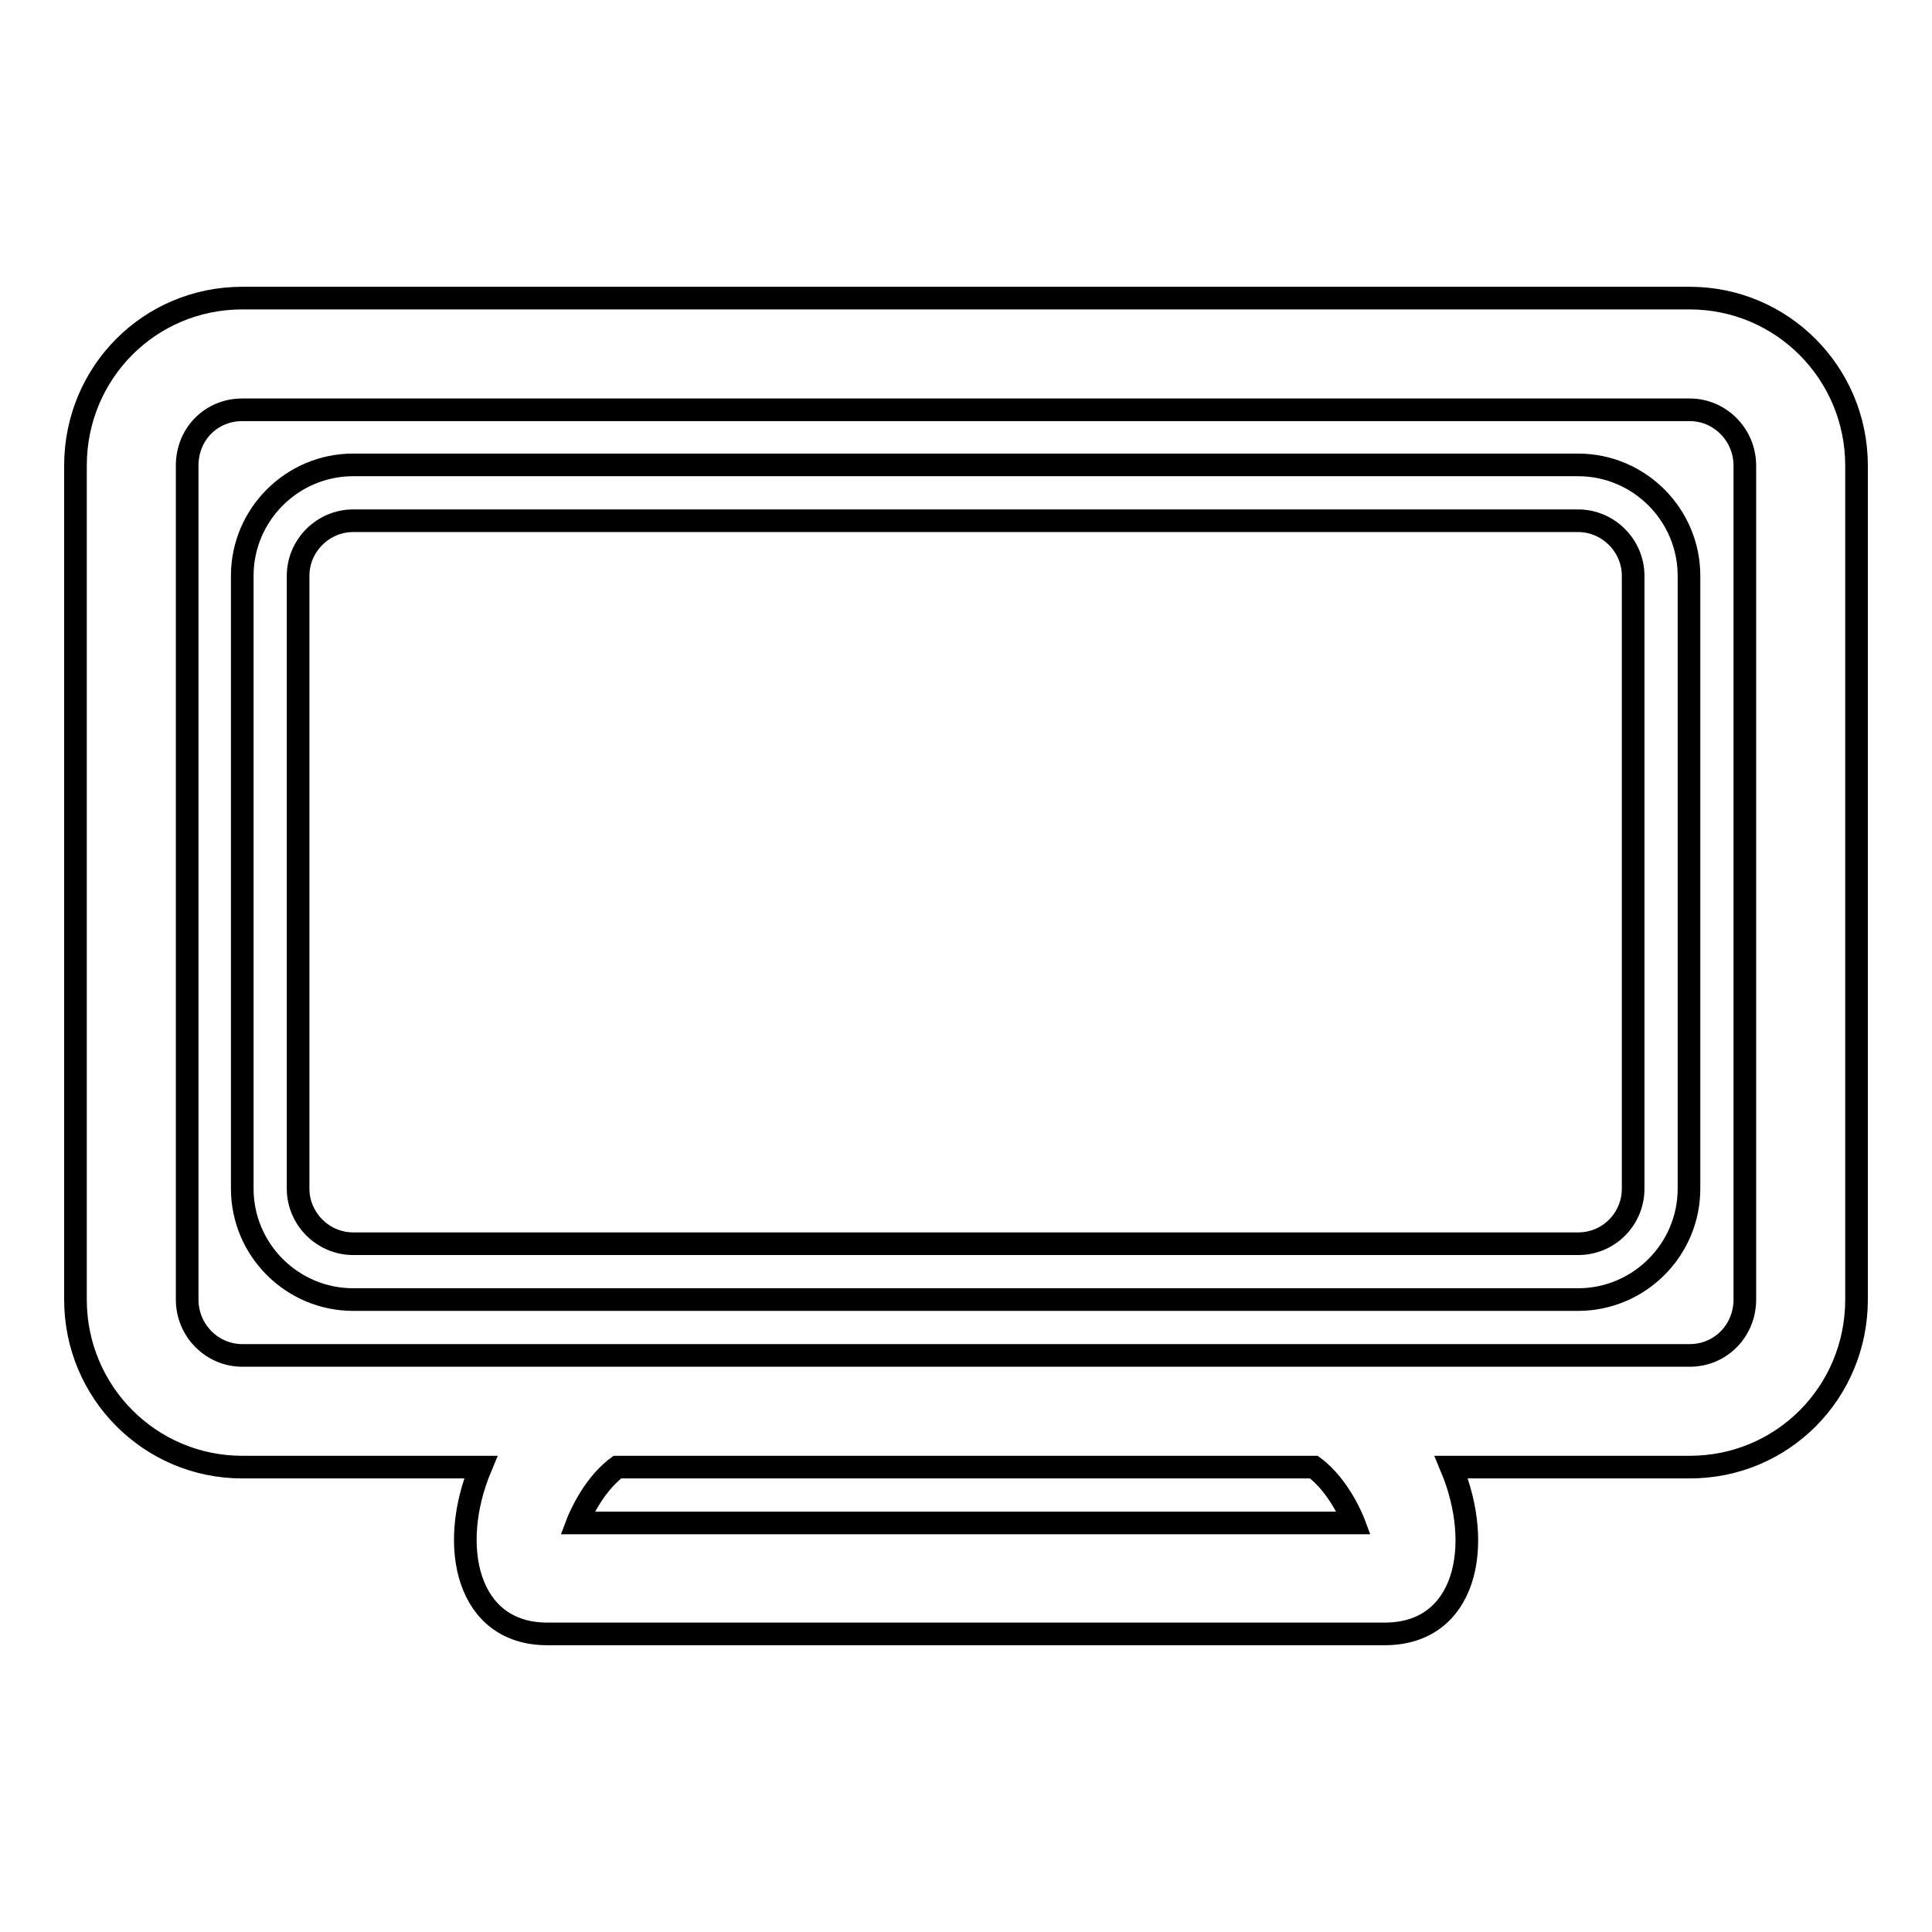
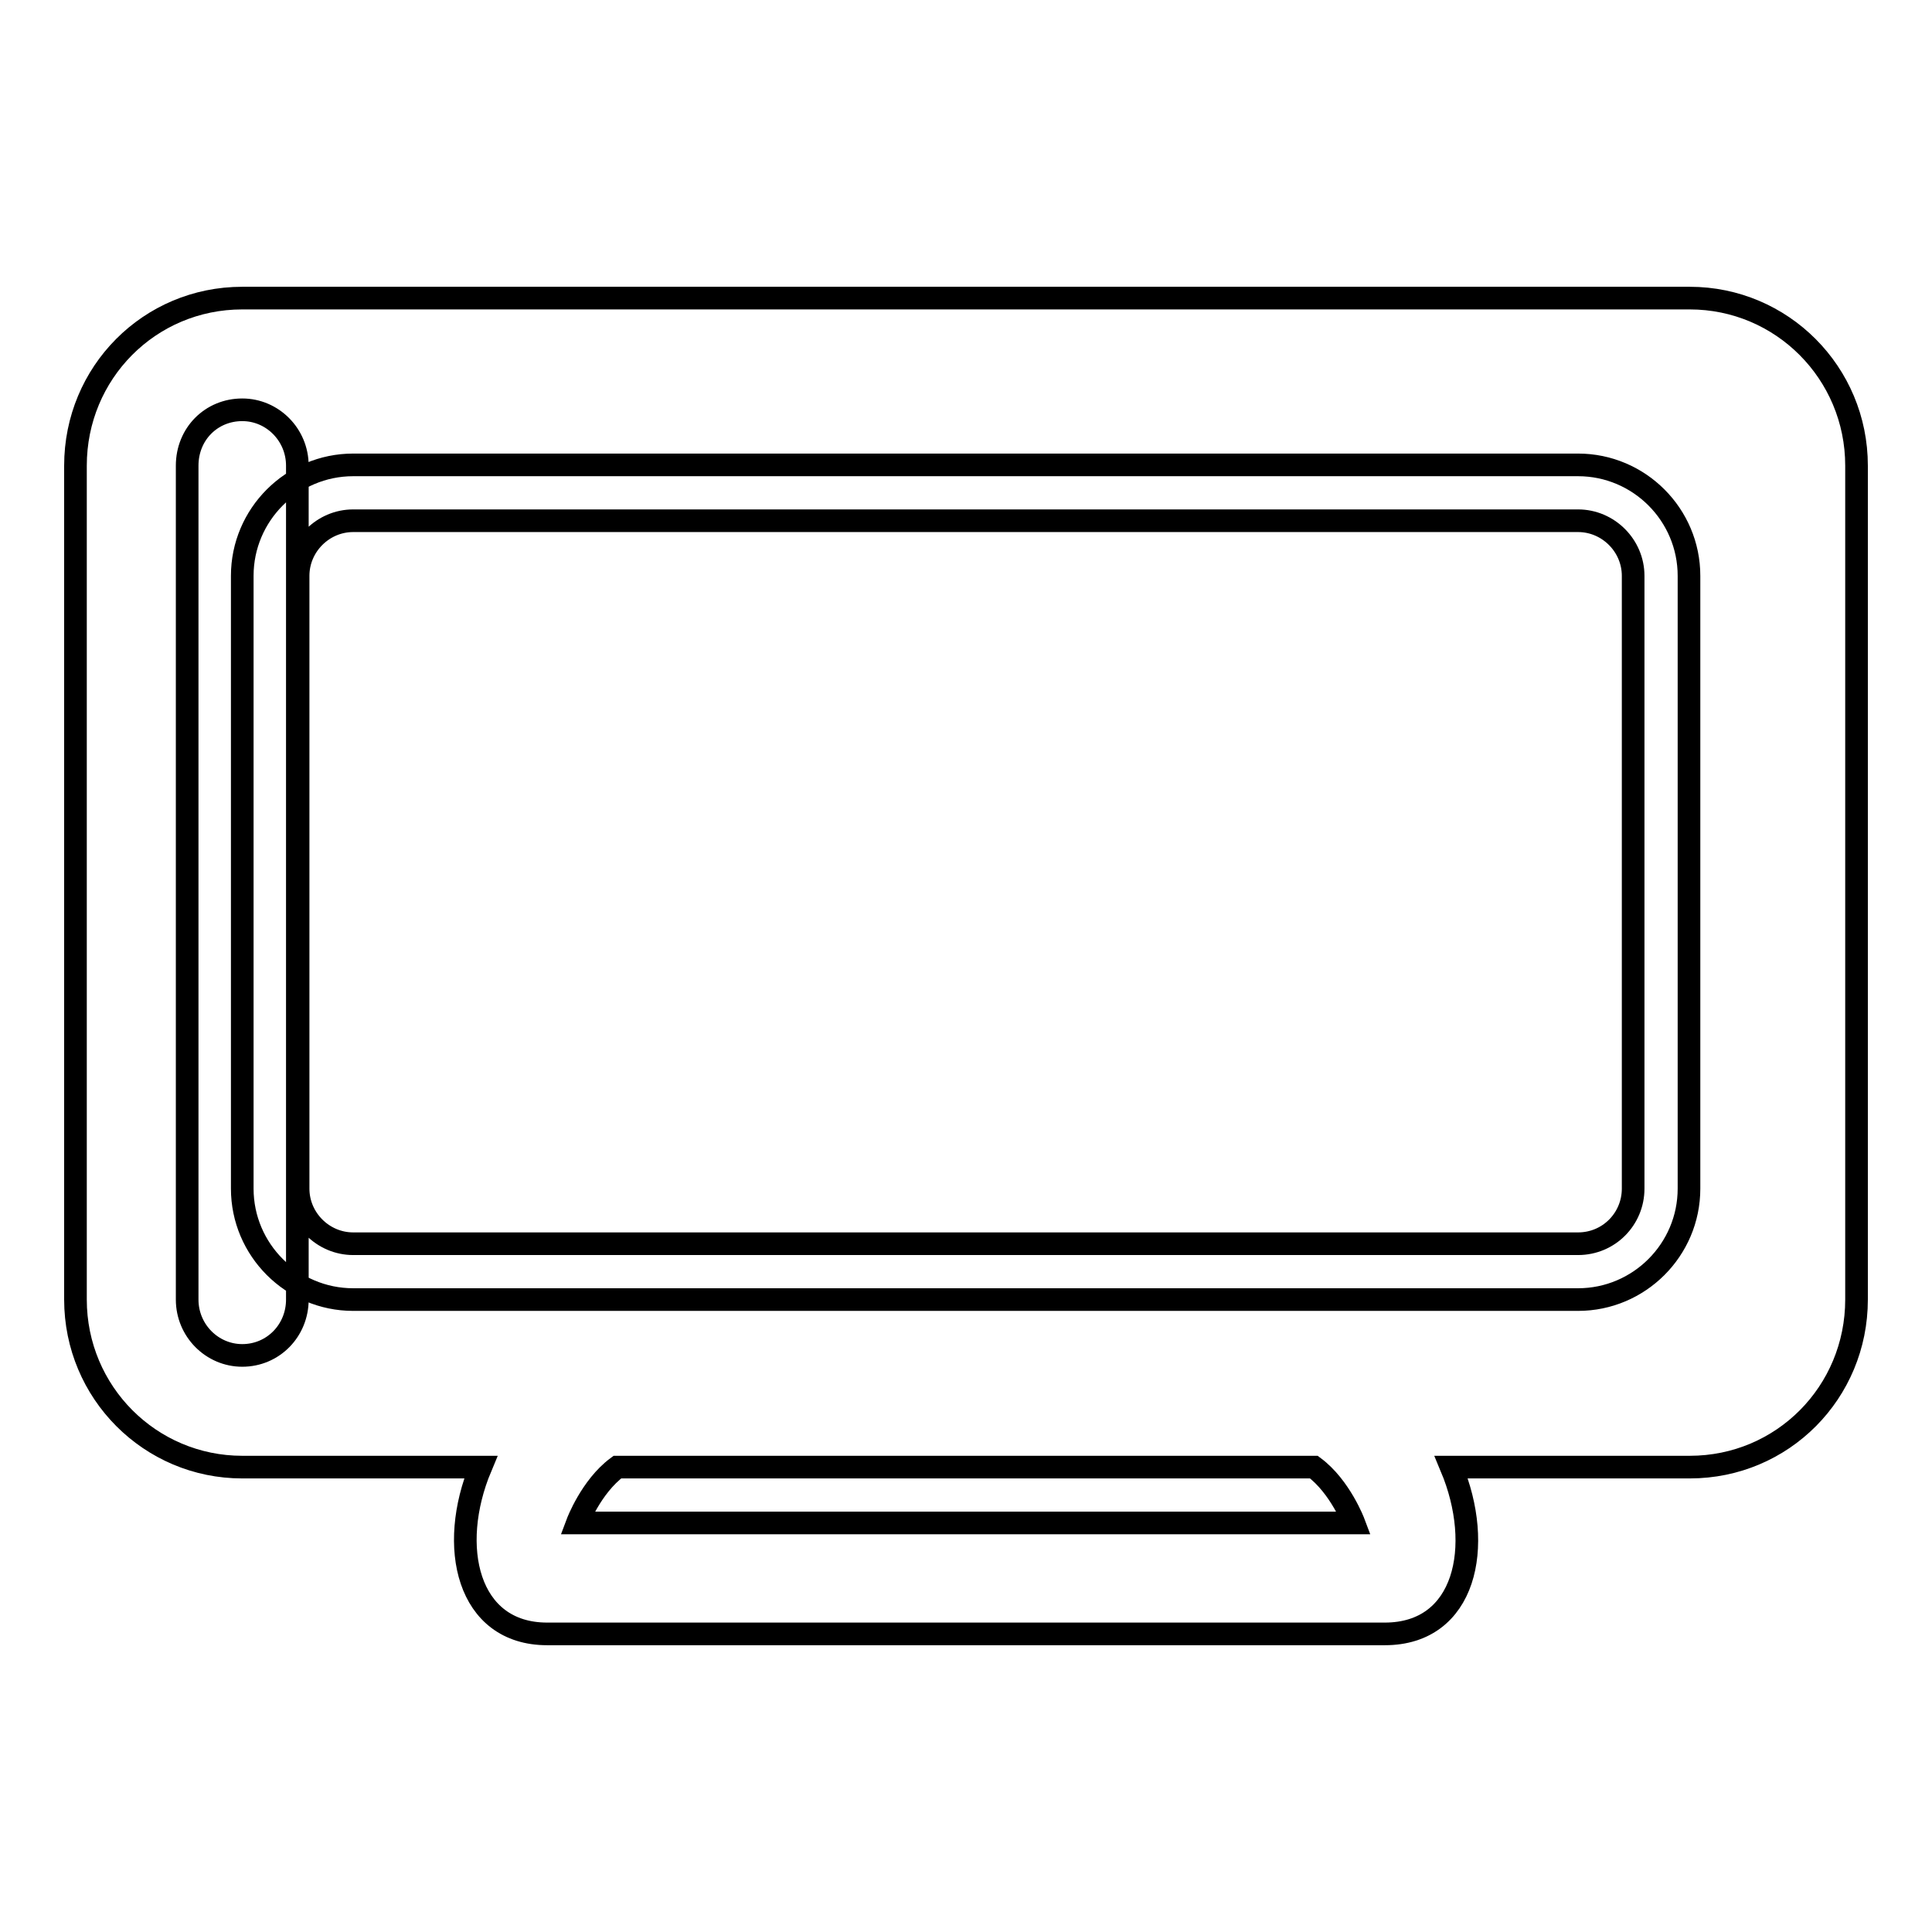
<svg xmlns="http://www.w3.org/2000/svg" version="1.1" x="0px" y="0px" viewBox="0 0 256 256" enable-background="new 0 0 256 256" xml:space="preserve">
  <g>
    <g>
-       <path stroke-width="3" fill-opacity="0" stroke="#000000" d="M174.1,194.4c3.5,2.6,5.3,7.4,5.3,7.4h-33H76.5c0,0,1.8-4.8,5.3-7.4H174.1L174.1,194.4L174.1,194.4z M192.3,194.4c4.4,10.5,1.9,22.1-8.8,22.1h-40.8H72.5c-10.6,0-13.2-11.6-8.8-22.1H32.1c-12.2,0-22.1-9.9-22.1-22.2V61.7c0-12.3,9.8-22.2,22.1-22.2h191.8c12.2,0,22.1,9.9,22.1,22.2v110.5c0,12.3-9.8,22.2-22.1,22.2L192.3,194.4L192.3,194.4L192.3,194.4z M24.8,61.7v110.5c0,4.1,3.3,7.4,7.3,7.4h191.8c4.1,0,7.3-3.3,7.3-7.4V61.7c0-4.1-3.3-7.4-7.3-7.4H32.1C28,54.3,24.8,57.5,24.8,61.7L24.8,61.7z M32.1,76.3c0-8.1,6.6-14.7,14.7-14.7h162.3c8.1,0,14.7,6.6,14.7,14.7v81.2c0,8.1-6.6,14.7-14.7,14.7H46.8c-8.1,0-14.7-6.6-14.7-14.7L32.1,76.3L32.1,76.3z M39.5,76.3v81.2c0,4,3.3,7.3,7.3,7.3h162.3c4.1,0,7.3-3.3,7.3-7.3V76.3c0-4-3.3-7.3-7.3-7.3H46.8C42.8,69,39.5,72.3,39.5,76.3L39.5,76.3z" />
+       <path stroke-width="3" fill-opacity="0" stroke="#000000" d="M174.1,194.4c3.5,2.6,5.3,7.4,5.3,7.4h-33H76.5c0,0,1.8-4.8,5.3-7.4H174.1L174.1,194.4L174.1,194.4z M192.3,194.4c4.4,10.5,1.9,22.1-8.8,22.1h-40.8H72.5c-10.6,0-13.2-11.6-8.8-22.1H32.1c-12.2,0-22.1-9.9-22.1-22.2V61.7c0-12.3,9.8-22.2,22.1-22.2h191.8c12.2,0,22.1,9.9,22.1,22.2v110.5c0,12.3-9.8,22.2-22.1,22.2L192.3,194.4L192.3,194.4L192.3,194.4z M24.8,61.7v110.5c0,4.1,3.3,7.4,7.3,7.4c4.1,0,7.3-3.3,7.3-7.4V61.7c0-4.1-3.3-7.4-7.3-7.4H32.1C28,54.3,24.8,57.5,24.8,61.7L24.8,61.7z M32.1,76.3c0-8.1,6.6-14.7,14.7-14.7h162.3c8.1,0,14.7,6.6,14.7,14.7v81.2c0,8.1-6.6,14.7-14.7,14.7H46.8c-8.1,0-14.7-6.6-14.7-14.7L32.1,76.3L32.1,76.3z M39.5,76.3v81.2c0,4,3.3,7.3,7.3,7.3h162.3c4.1,0,7.3-3.3,7.3-7.3V76.3c0-4-3.3-7.3-7.3-7.3H46.8C42.8,69,39.5,72.3,39.5,76.3L39.5,76.3z" />
    </g>
  </g>
</svg>